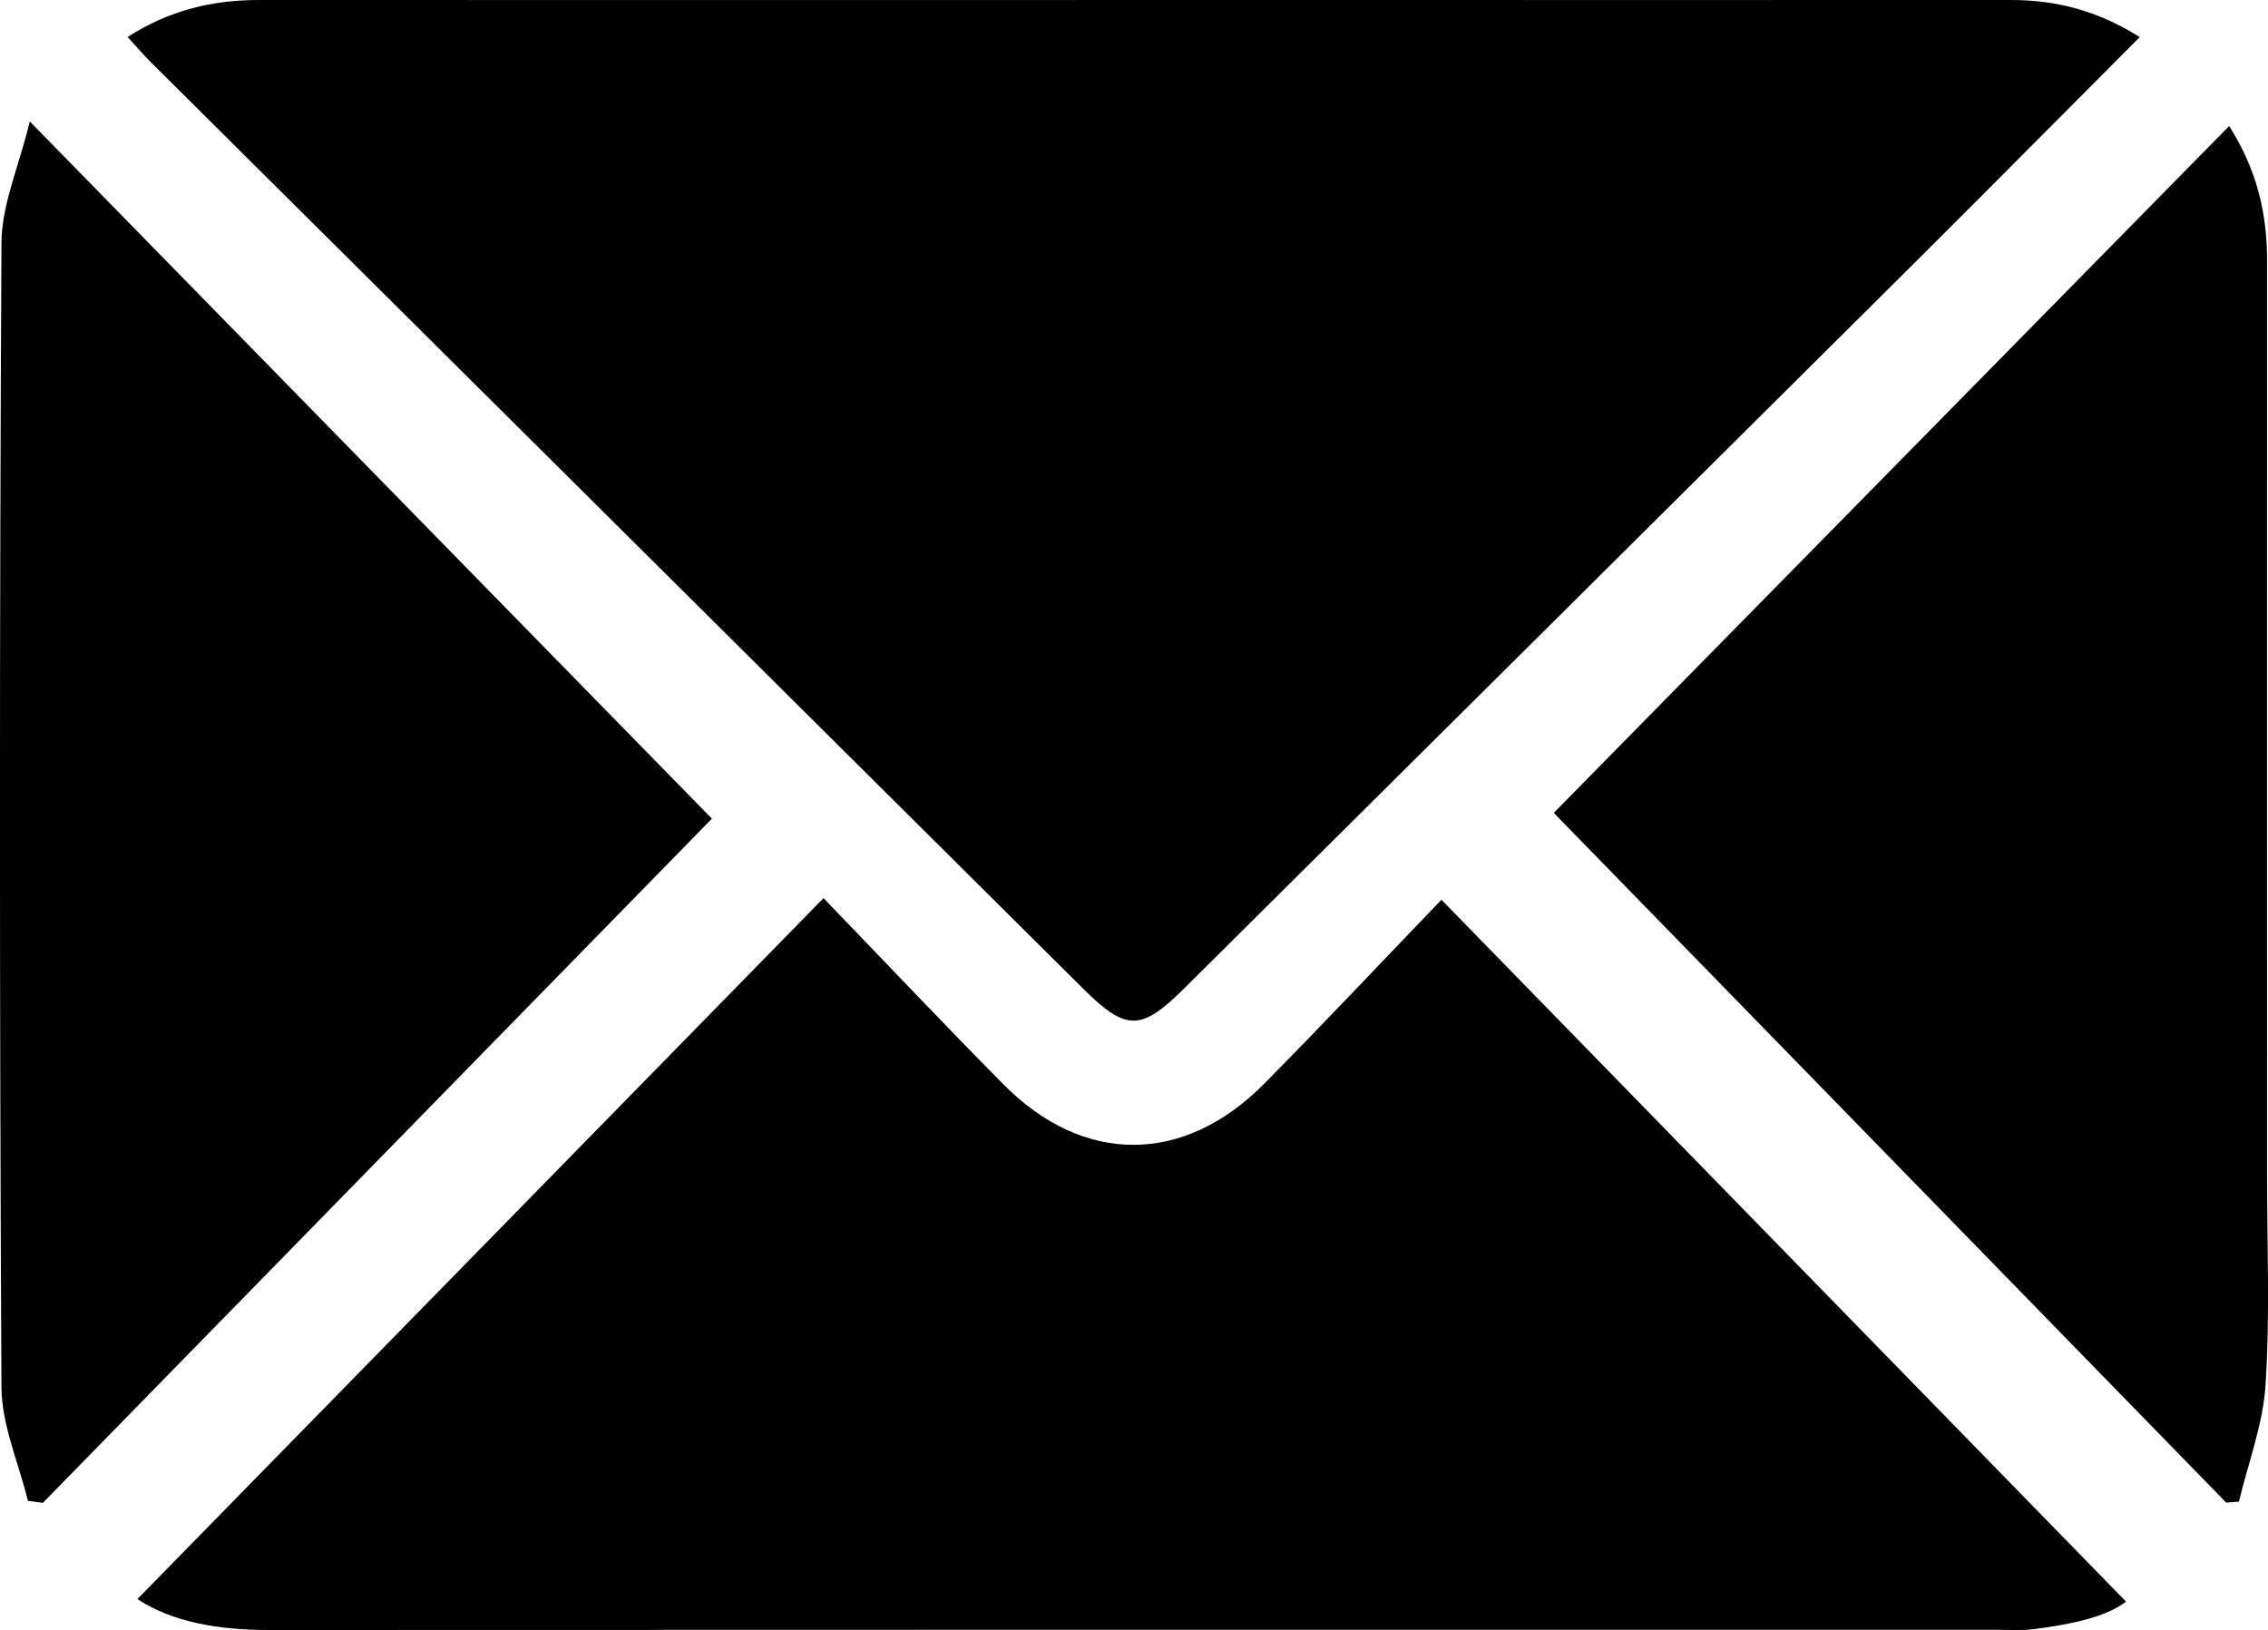
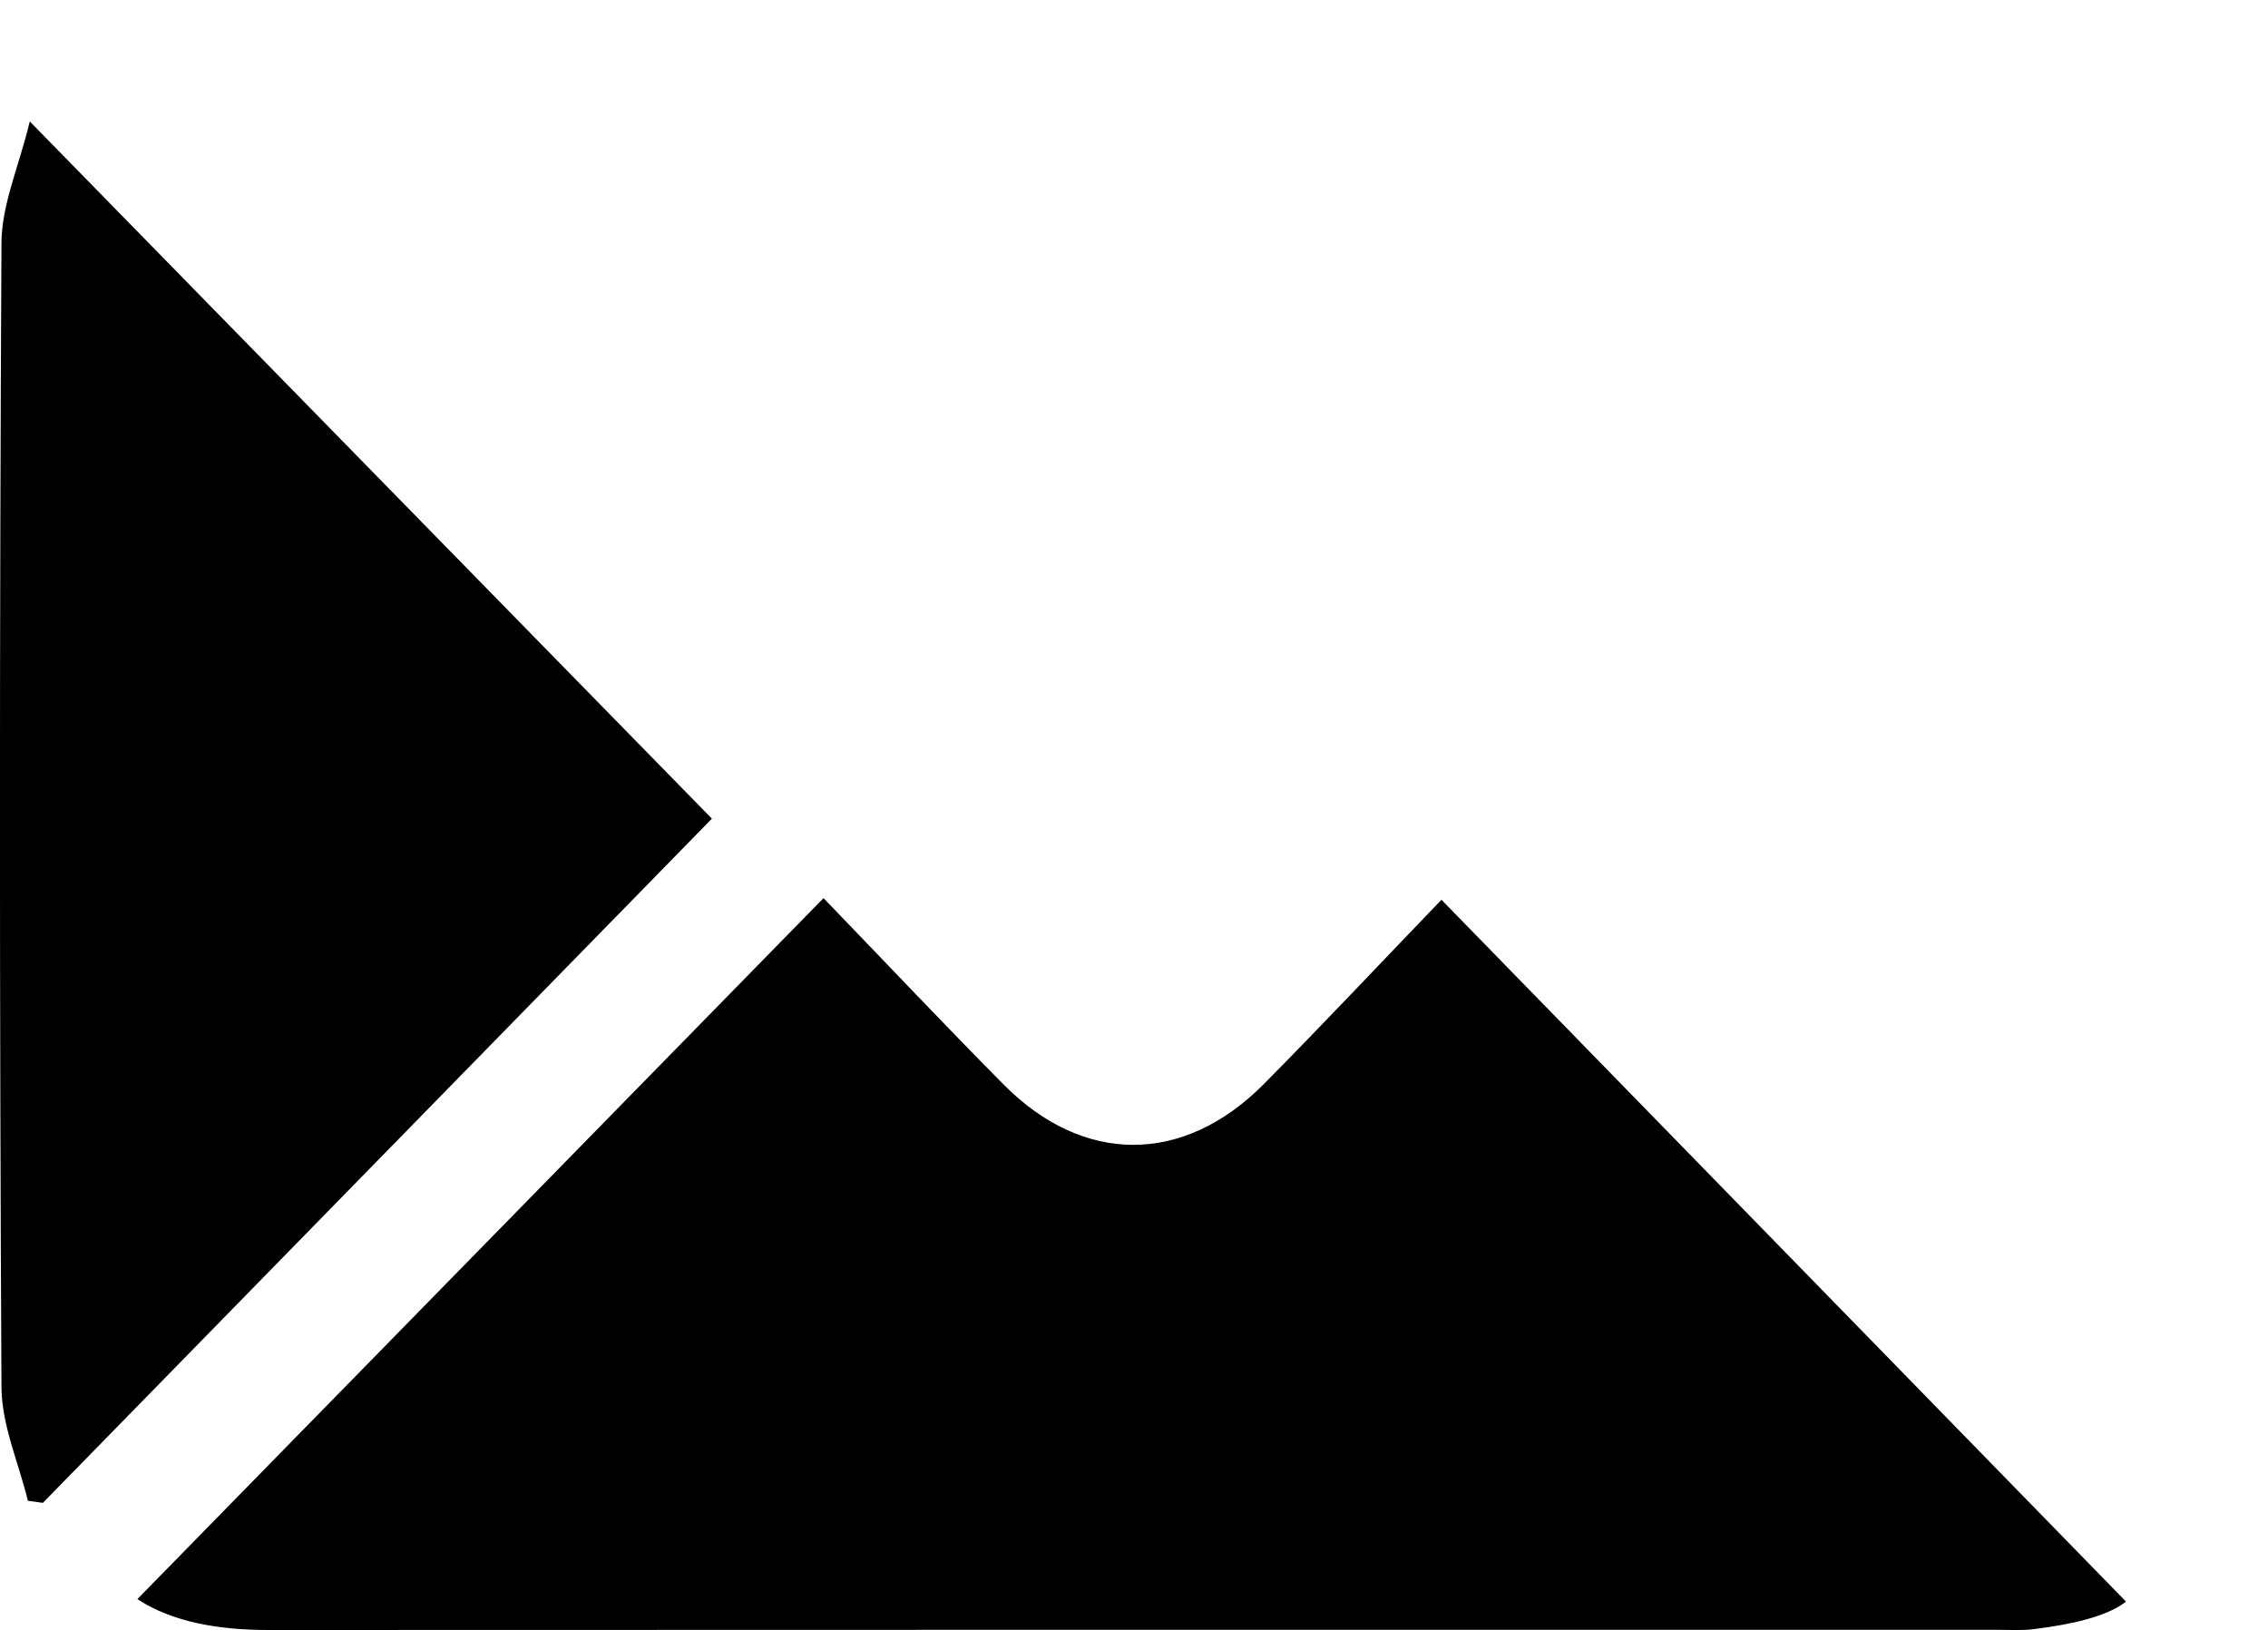
<svg xmlns="http://www.w3.org/2000/svg" id="Layer_2" data-name="Layer 2" viewBox="0 0 341.68 245.61">
  <g id="email">
    <g>
-       <path d="M322.35,5.6c-12.28,12.31-23.99,24.14-35.79,35.87-36.03,35.83-72.1,71.63-108.15,107.45-6.52,6.48-8.76,6.48-15.25.03C116.36,102.44,69.56,55.93,22.77,9.42c-1.14-1.13-2.18-2.36-3.54-3.85C25.58,1.5,32.05,0,39.02,0c51.49.03,102.97,0,154.46,0,36.49,0,72.98.02,109.47,0,6.81,0,13.09,1.6,19.4,5.59Z" style="fill: #000; stroke-width: 0px;" />
      <path d="M124.07,135.33c9.53,9.88,18.21,19.08,27.12,28.07,12.03,12.16,27.14,12.13,39.23-.08,8.9-8.99,17.56-18.21,26.74-27.75,34.89,35.78,68.92,70.67,103.13,105.75-2.92,2.3-8.32,3.45-13.87,4.15-1.81.23-3.66.1-5.49.1-86.82,0-173.65-.01-260.47.03-7.46,0-14.48-1.17-19.76-4.66,34.16-34.9,68.26-69.74,103.37-105.62Z" style="fill: #000; stroke-width: 0px;" />
      <path d="M4.2,226.12c-1.39-5.71-3.95-11.41-3.98-17.12-.3-57.47-.3-114.95,0-172.42.03-5.71,2.6-11.41,4.27-18.28,35.38,36.17,69.53,71.09,102.76,105.05-32.64,33.38-66.71,68.23-100.79,103.09-.76-.1-1.51-.21-2.27-.31Z" style="fill: #000; stroke-width: 0px;" />
-       <path d="M335.82,18.98c4.17,6.54,5.73,13.16,5.72,20.29-.02,45.98,0,91.96,0,137.94,0,10.5.45,21.02-.23,31.47-.38,5.92-2.61,11.72-4.01,17.58-.64.05-1.28.1-1.91.15-34.01-34.89-68.03-69.79-101.31-103.93,32.89-33.45,67.14-68.29,101.75-103.49Z" style="fill: #000; stroke-width: 0px;" />
    </g>
  </g>
</svg>